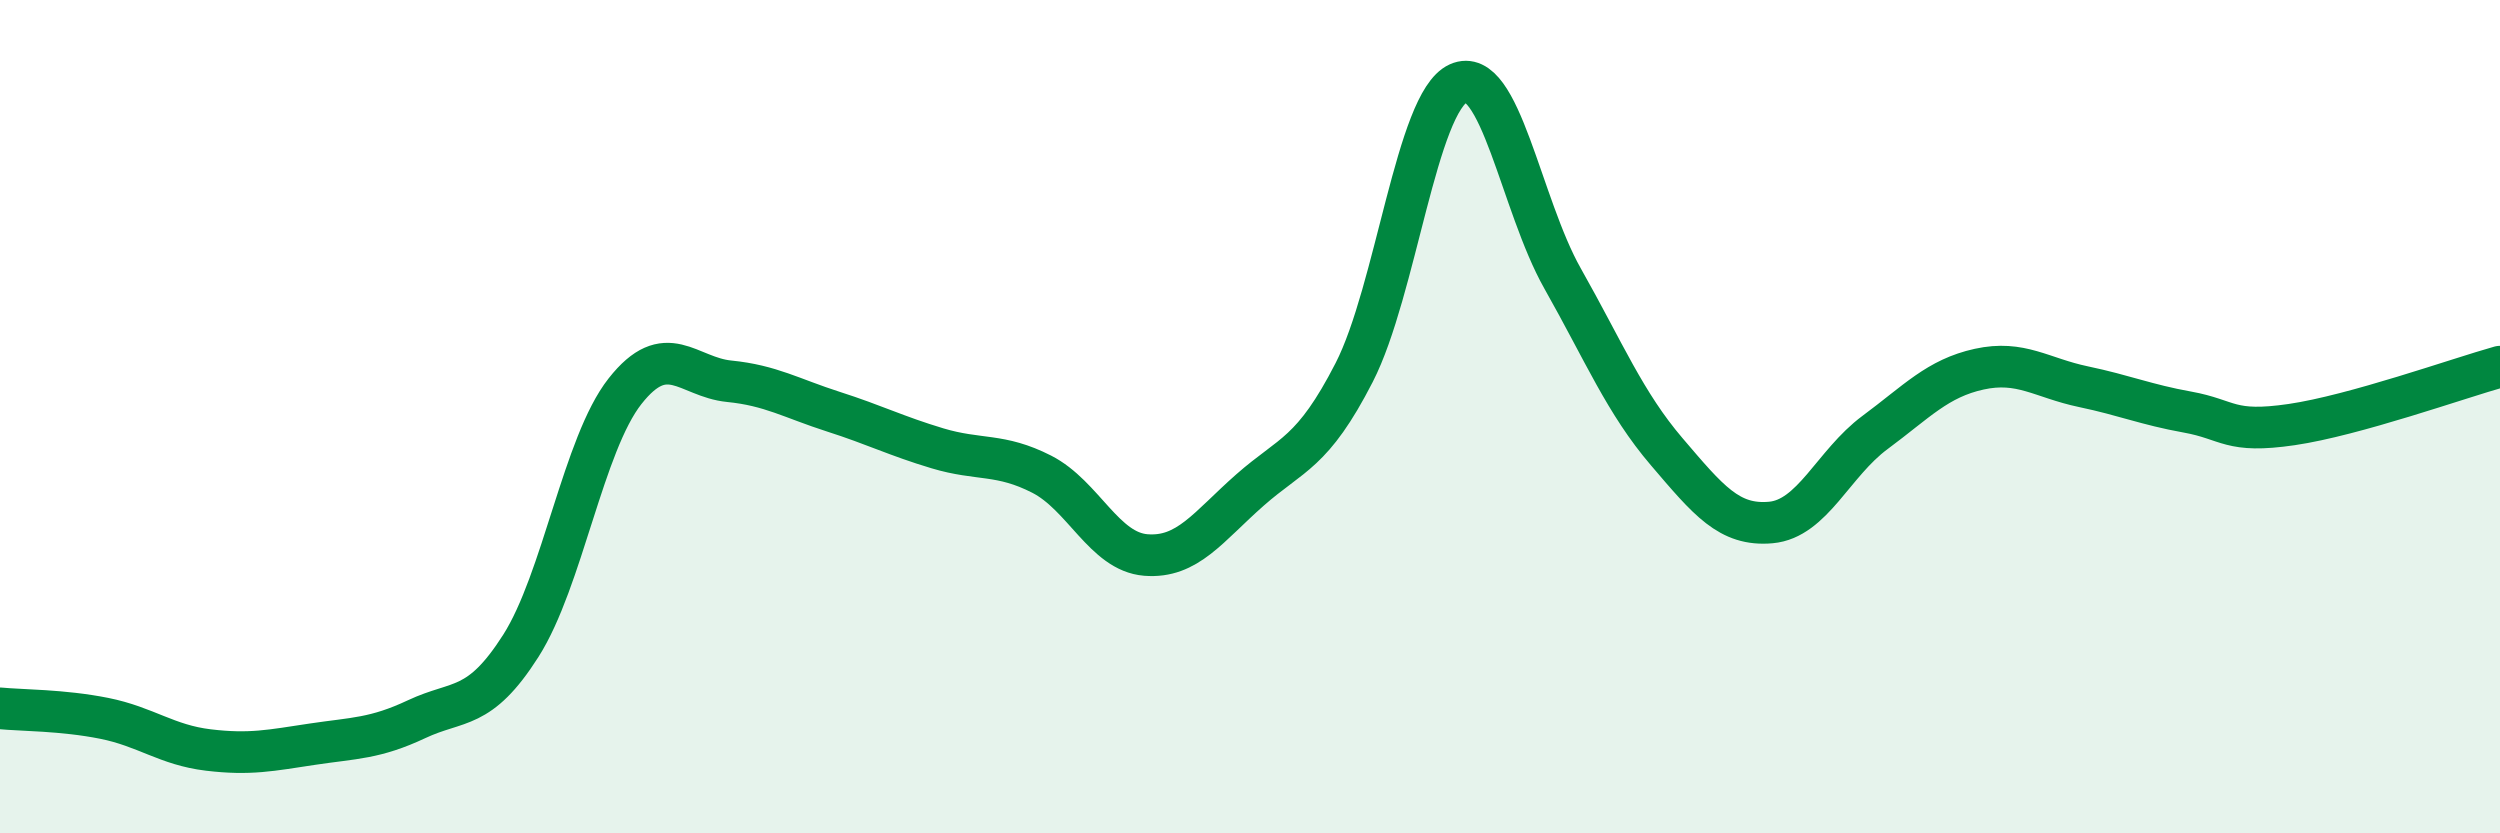
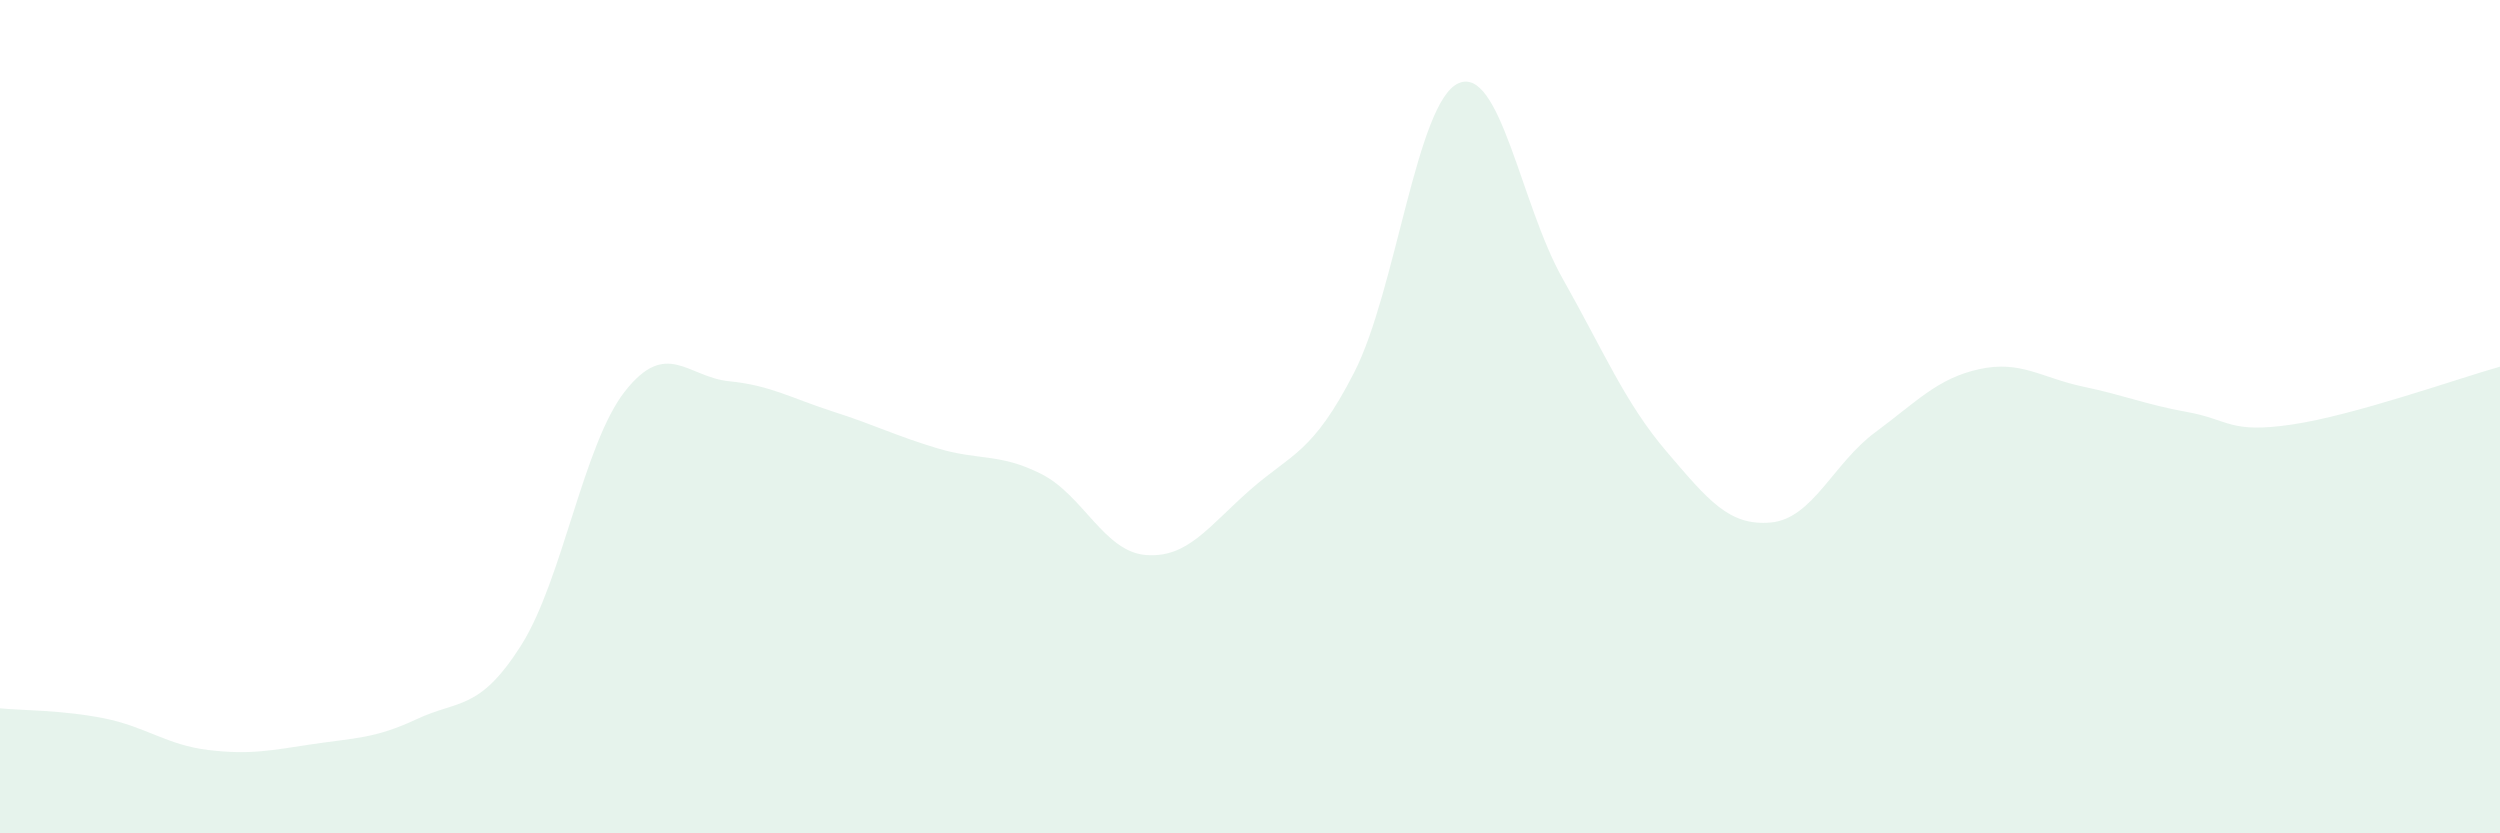
<svg xmlns="http://www.w3.org/2000/svg" width="60" height="20" viewBox="0 0 60 20">
  <path d="M 0,17 C 0.5,17.05 1.5,17.04 2.5,17.24 C 3.5,17.44 4,17.88 5,18 C 6,18.12 6.5,18.01 7.5,17.86 C 8.5,17.71 9,17.73 10,17.26 C 11,16.79 11.5,17.07 12.5,15.5 C 13.5,13.93 14,10.66 15,9.39 C 16,8.12 16.5,9.05 17.5,9.15 C 18.5,9.25 19,9.56 20,9.88 C 21,10.2 21.5,10.46 22.5,10.76 C 23.5,11.06 24,10.87 25,11.38 C 26,11.89 26.5,13.24 27.5,13.32 C 28.5,13.4 29,12.64 30,11.76 C 31,10.88 31.5,10.89 32.5,8.94 C 33.5,6.99 34,2.45 35,2 C 36,1.55 36.5,4.91 37.5,6.68 C 38.5,8.45 39,9.67 40,10.84 C 41,12.01 41.5,12.63 42.5,12.54 C 43.5,12.45 44,11.12 45,10.38 C 46,9.64 46.5,9.08 47.5,8.86 C 48.5,8.64 49,9.07 50,9.28 C 51,9.49 51.5,9.71 52.5,9.89 C 53.5,10.07 53.5,10.41 55,10.19 C 56.5,9.97 59,9.08 60,8.8L60 20L0 20Z" fill="#008740" opacity="0.1" stroke-linecap="round" stroke-linejoin="round" />
-   <path d="M 0,17 C 0.5,17.05 1.5,17.04 2.5,17.24 C 3.5,17.44 4,17.88 5,18 C 6,18.12 6.5,18.01 7.5,17.86 C 8.5,17.71 9,17.73 10,17.26 C 11,16.79 11.5,17.07 12.5,15.5 C 13.5,13.93 14,10.66 15,9.39 C 16,8.12 16.5,9.05 17.5,9.15 C 18.5,9.25 19,9.56 20,9.88 C 21,10.2 21.5,10.46 22.5,10.76 C 23.5,11.06 24,10.87 25,11.38 C 26,11.89 26.5,13.24 27.5,13.32 C 28.5,13.4 29,12.64 30,11.76 C 31,10.88 31.5,10.89 32.5,8.94 C 33.5,6.99 34,2.45 35,2 C 36,1.55 36.5,4.91 37.5,6.68 C 38.5,8.45 39,9.67 40,10.84 C 41,12.01 41.5,12.63 42.5,12.54 C 43.5,12.45 44,11.12 45,10.38 C 46,9.64 46.5,9.08 47.5,8.86 C 48.5,8.64 49,9.07 50,9.28 C 51,9.49 51.5,9.71 52.5,9.89 C 53.5,10.07 53.5,10.41 55,10.19 C 56.5,9.97 59,9.08 60,8.8" stroke="#008740" stroke-width="1" fill="none" stroke-linecap="round" stroke-linejoin="round" />
</svg>